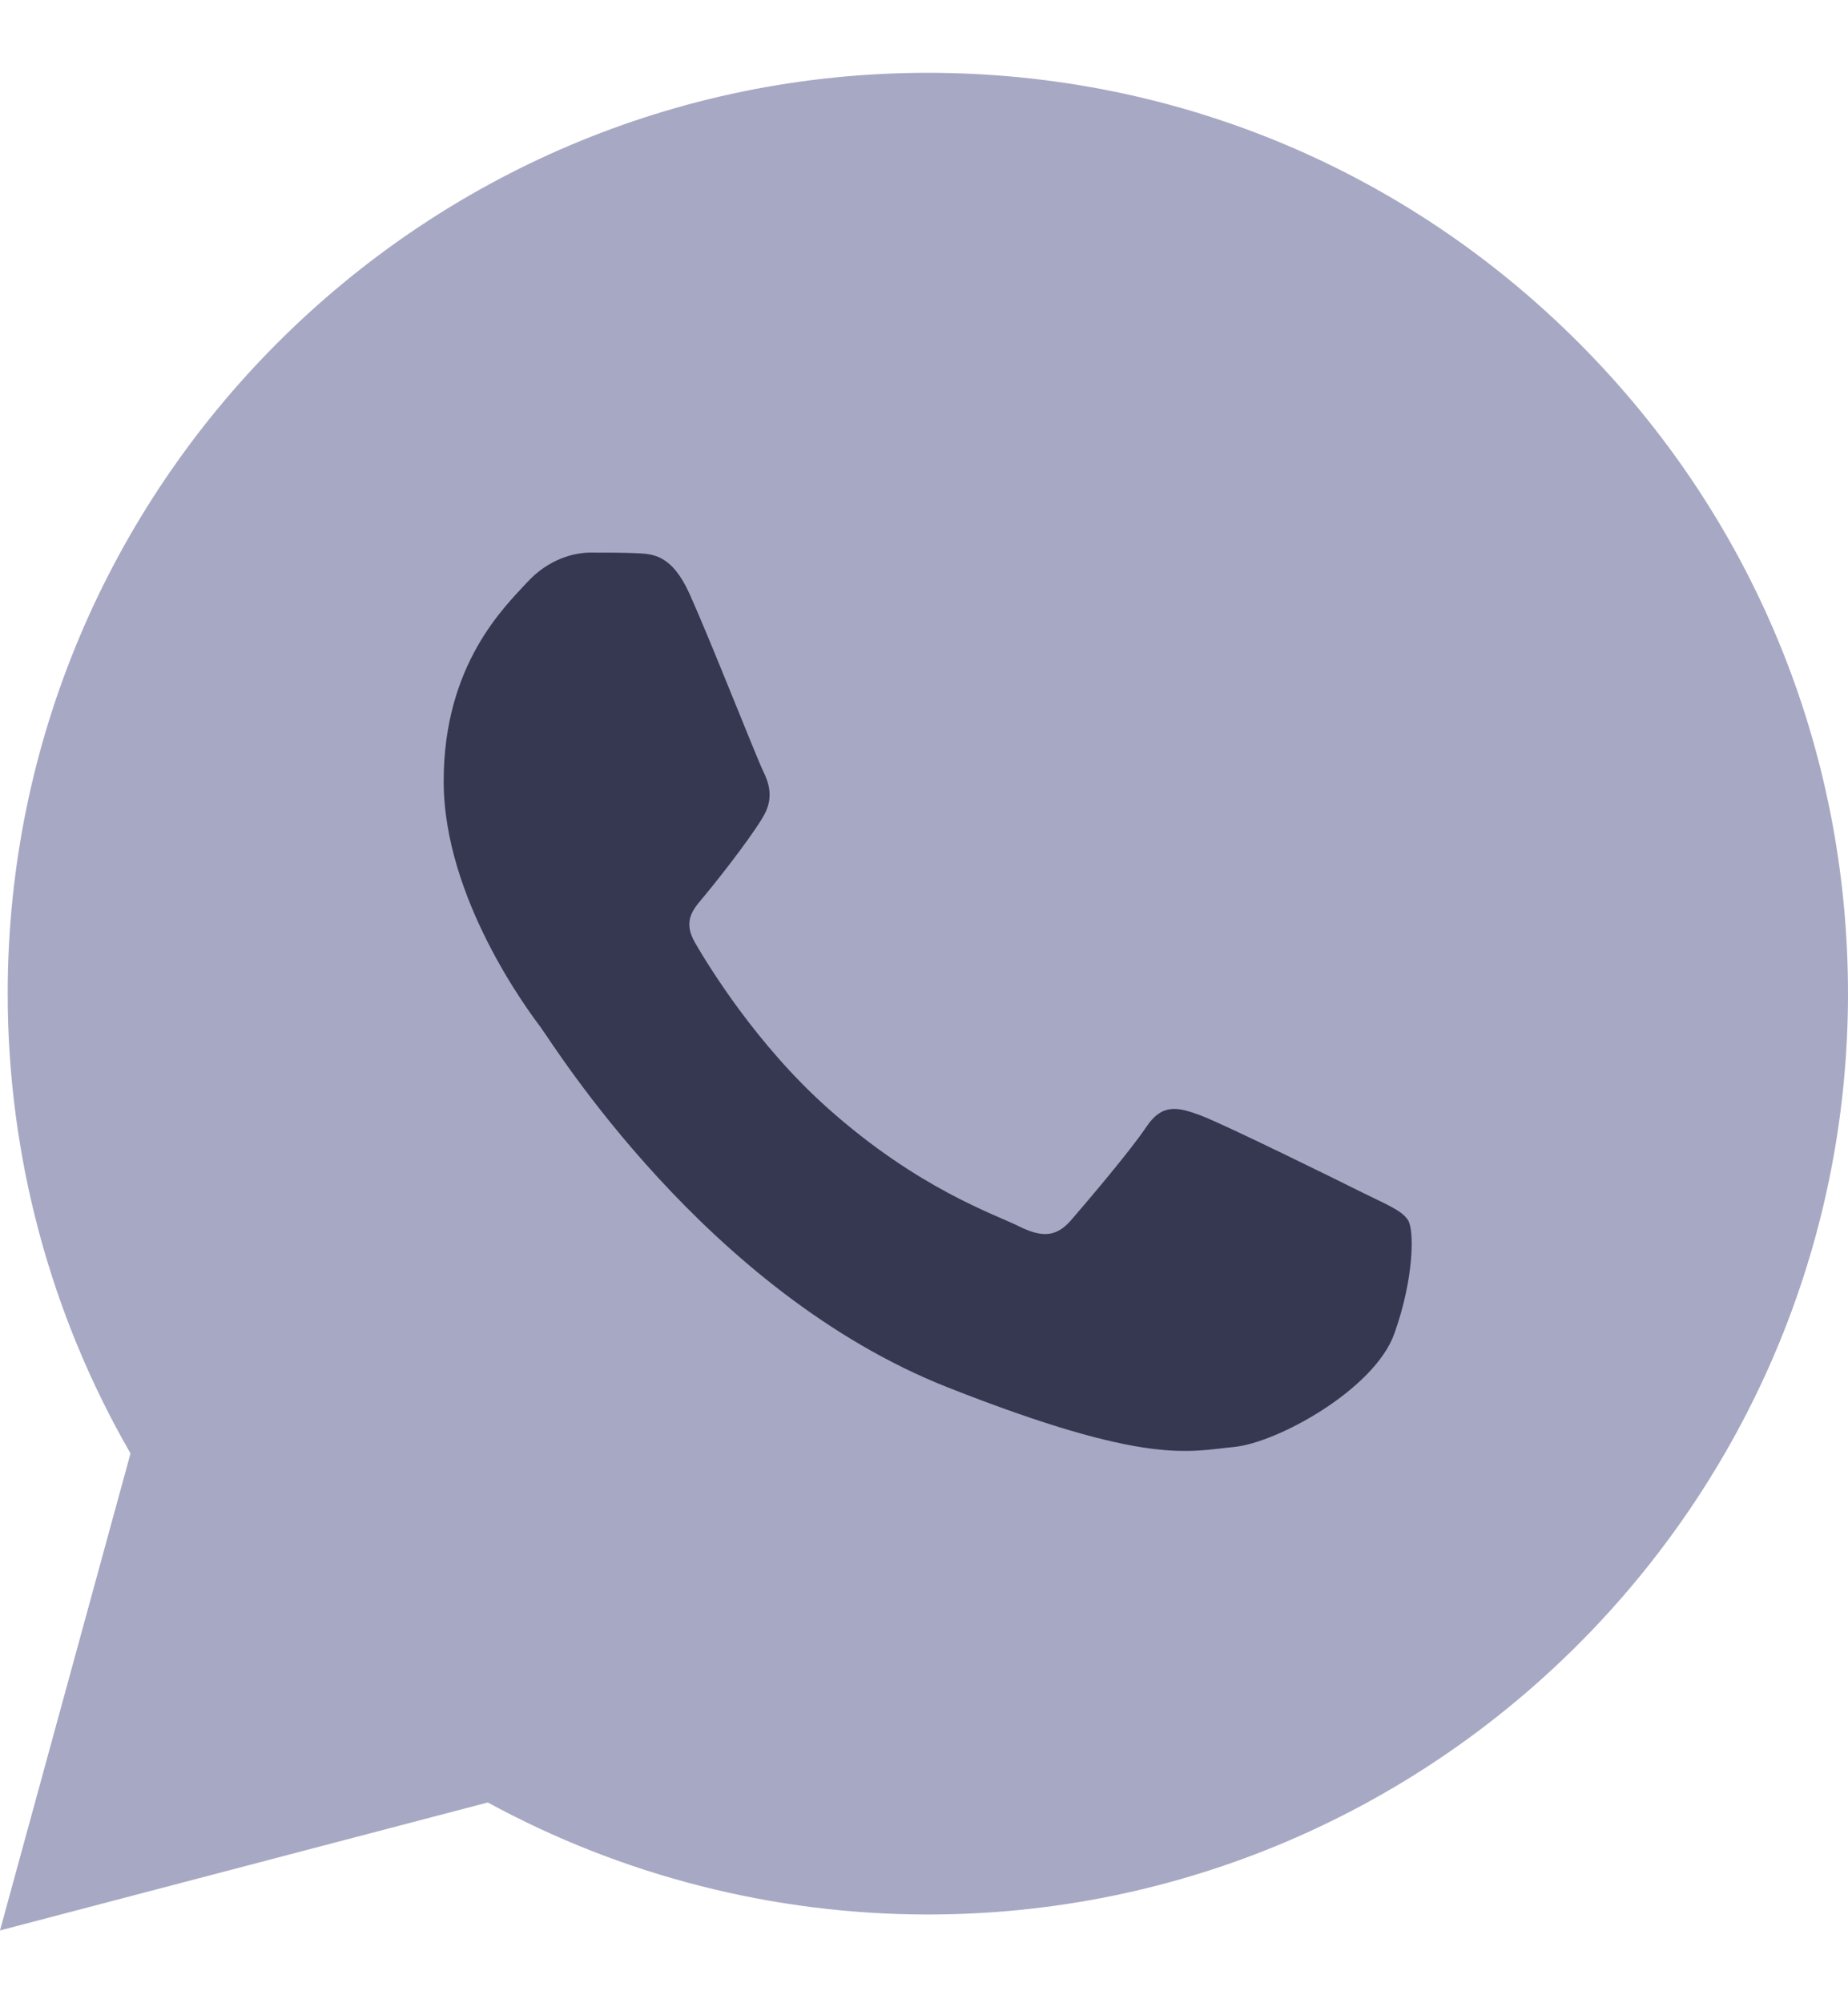
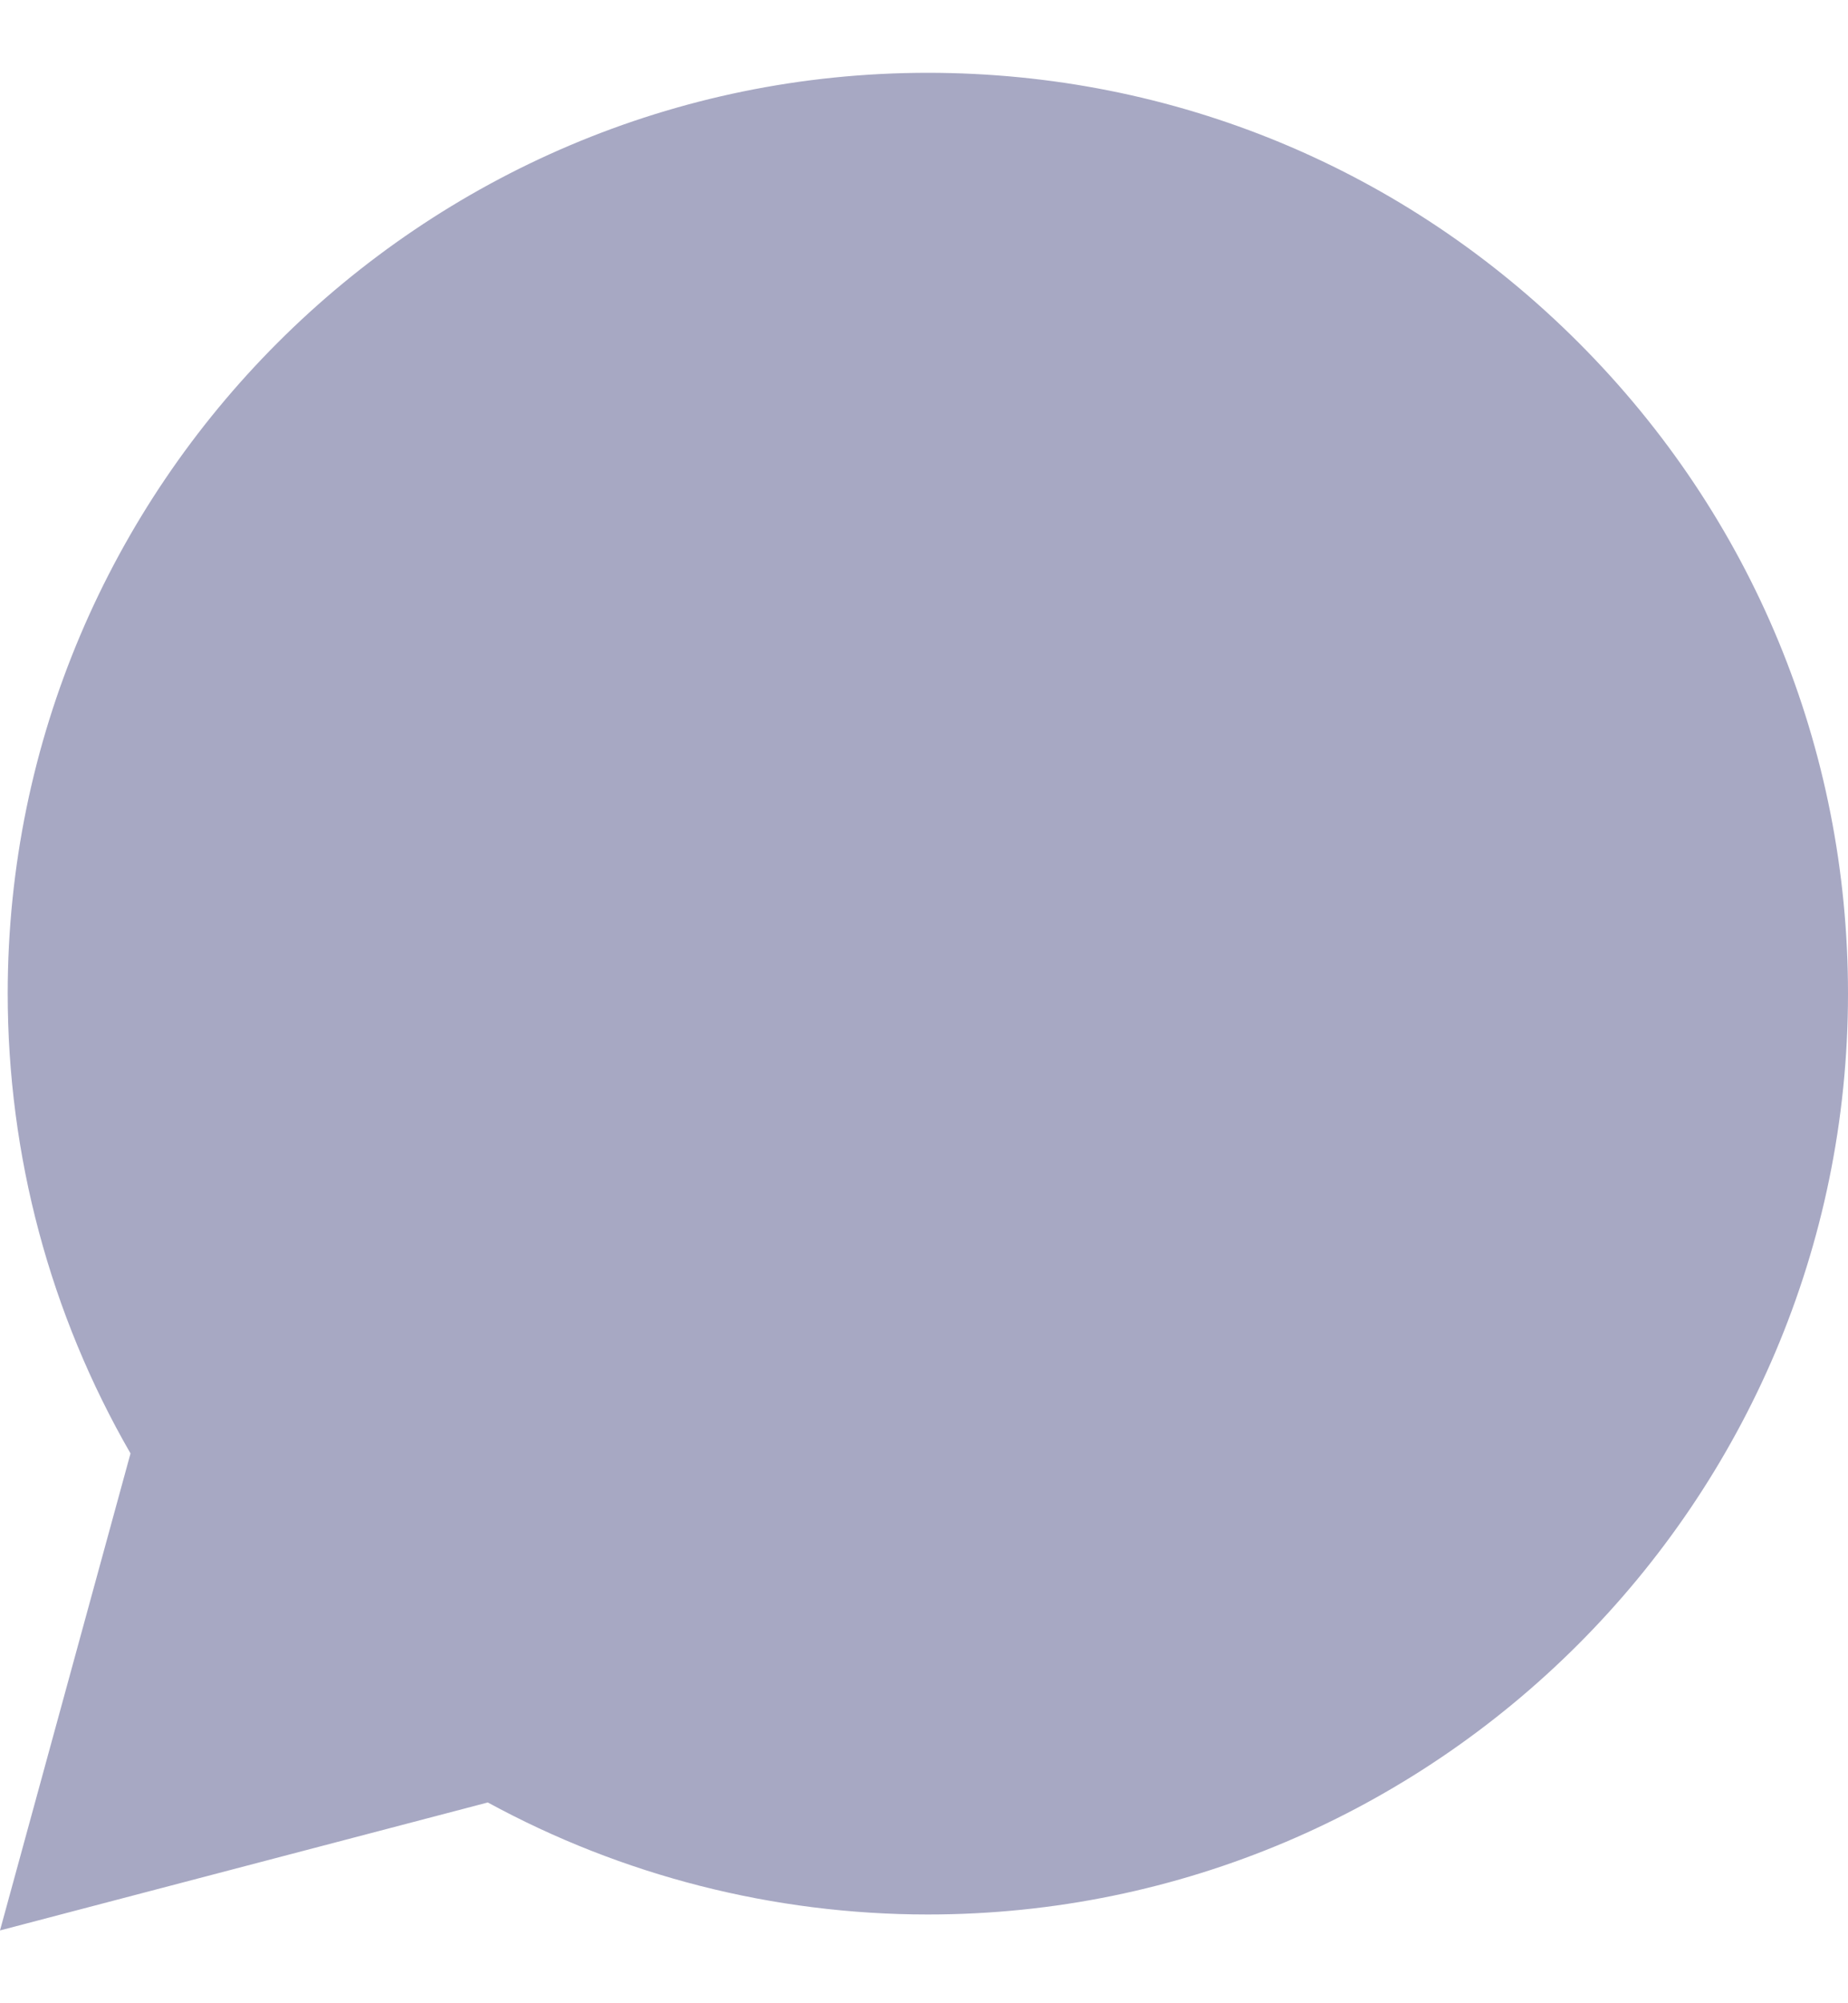
<svg xmlns="http://www.w3.org/2000/svg" width="24" height="26" viewBox="0 0 24 26" fill="none">
-   <path d="M2.018 23.434C1.9 23.434 1.786 23.388 1.701 23.302C1.589 23.189 1.546 23.026 1.588 22.873L2.95 17.919C2.102 16.392 1.655 14.664 1.656 12.91C1.658 7.206 6.32 2.566 12.048 2.566C14.826 2.567 17.436 3.645 19.399 5.6C21.36 7.555 22.44 10.154 22.44 12.918C22.437 18.622 17.775 23.262 12.048 23.262C12.048 23.262 12.043 23.262 12.043 23.262C10.37 23.262 8.711 22.856 7.235 22.087L2.131 23.419C2.094 23.429 2.056 23.434 2.018 23.434Z" fill="#A7A8C3" />
  <path d="M0 25.055L1.695 18.864C0.649 17.052 0.1 14.997 0.1 12.891C0.103 6.304 5.463 0.945 12.05 0.945C15.247 0.946 18.247 2.191 20.503 4.449C22.759 6.707 24.001 9.709 24 12.901C23.997 19.488 18.636 24.848 12.05 24.848C12.05 24.848 12.051 24.848 12.05 24.848H12.045C10.045 24.847 8.08 24.345 6.335 23.394L0 25.055Z" fill="#A7A8C3" />
-   <path fill-rule="evenodd" clip-rule="evenodd" d="M8.958 7.714C8.727 7.199 8.483 7.189 8.262 7.18C8.082 7.172 7.875 7.172 7.67 7.172C7.463 7.172 7.128 7.25 6.845 7.559C6.561 7.869 5.762 8.617 5.762 10.139C5.762 11.661 6.87 13.131 7.025 13.338C7.18 13.544 9.165 16.767 12.309 18.007C14.921 19.037 15.453 18.832 16.02 18.781C16.587 18.729 17.85 18.032 18.108 17.31C18.366 16.588 18.366 15.969 18.288 15.84C18.211 15.711 18.005 15.633 17.695 15.479C17.386 15.324 15.866 14.576 15.582 14.473C15.298 14.369 15.092 14.318 14.886 14.628C14.68 14.937 14.087 15.633 13.907 15.84C13.726 16.046 13.546 16.072 13.237 15.918C12.927 15.762 11.931 15.436 10.749 14.382C9.83 13.563 9.209 12.55 9.029 12.24C8.848 11.931 9.026 11.778 9.164 11.609C9.415 11.305 9.834 10.758 9.937 10.552C10.04 10.345 9.989 10.165 9.912 10.01C9.834 9.855 9.233 8.326 8.958 7.714Z" fill="#363750" />
</svg>